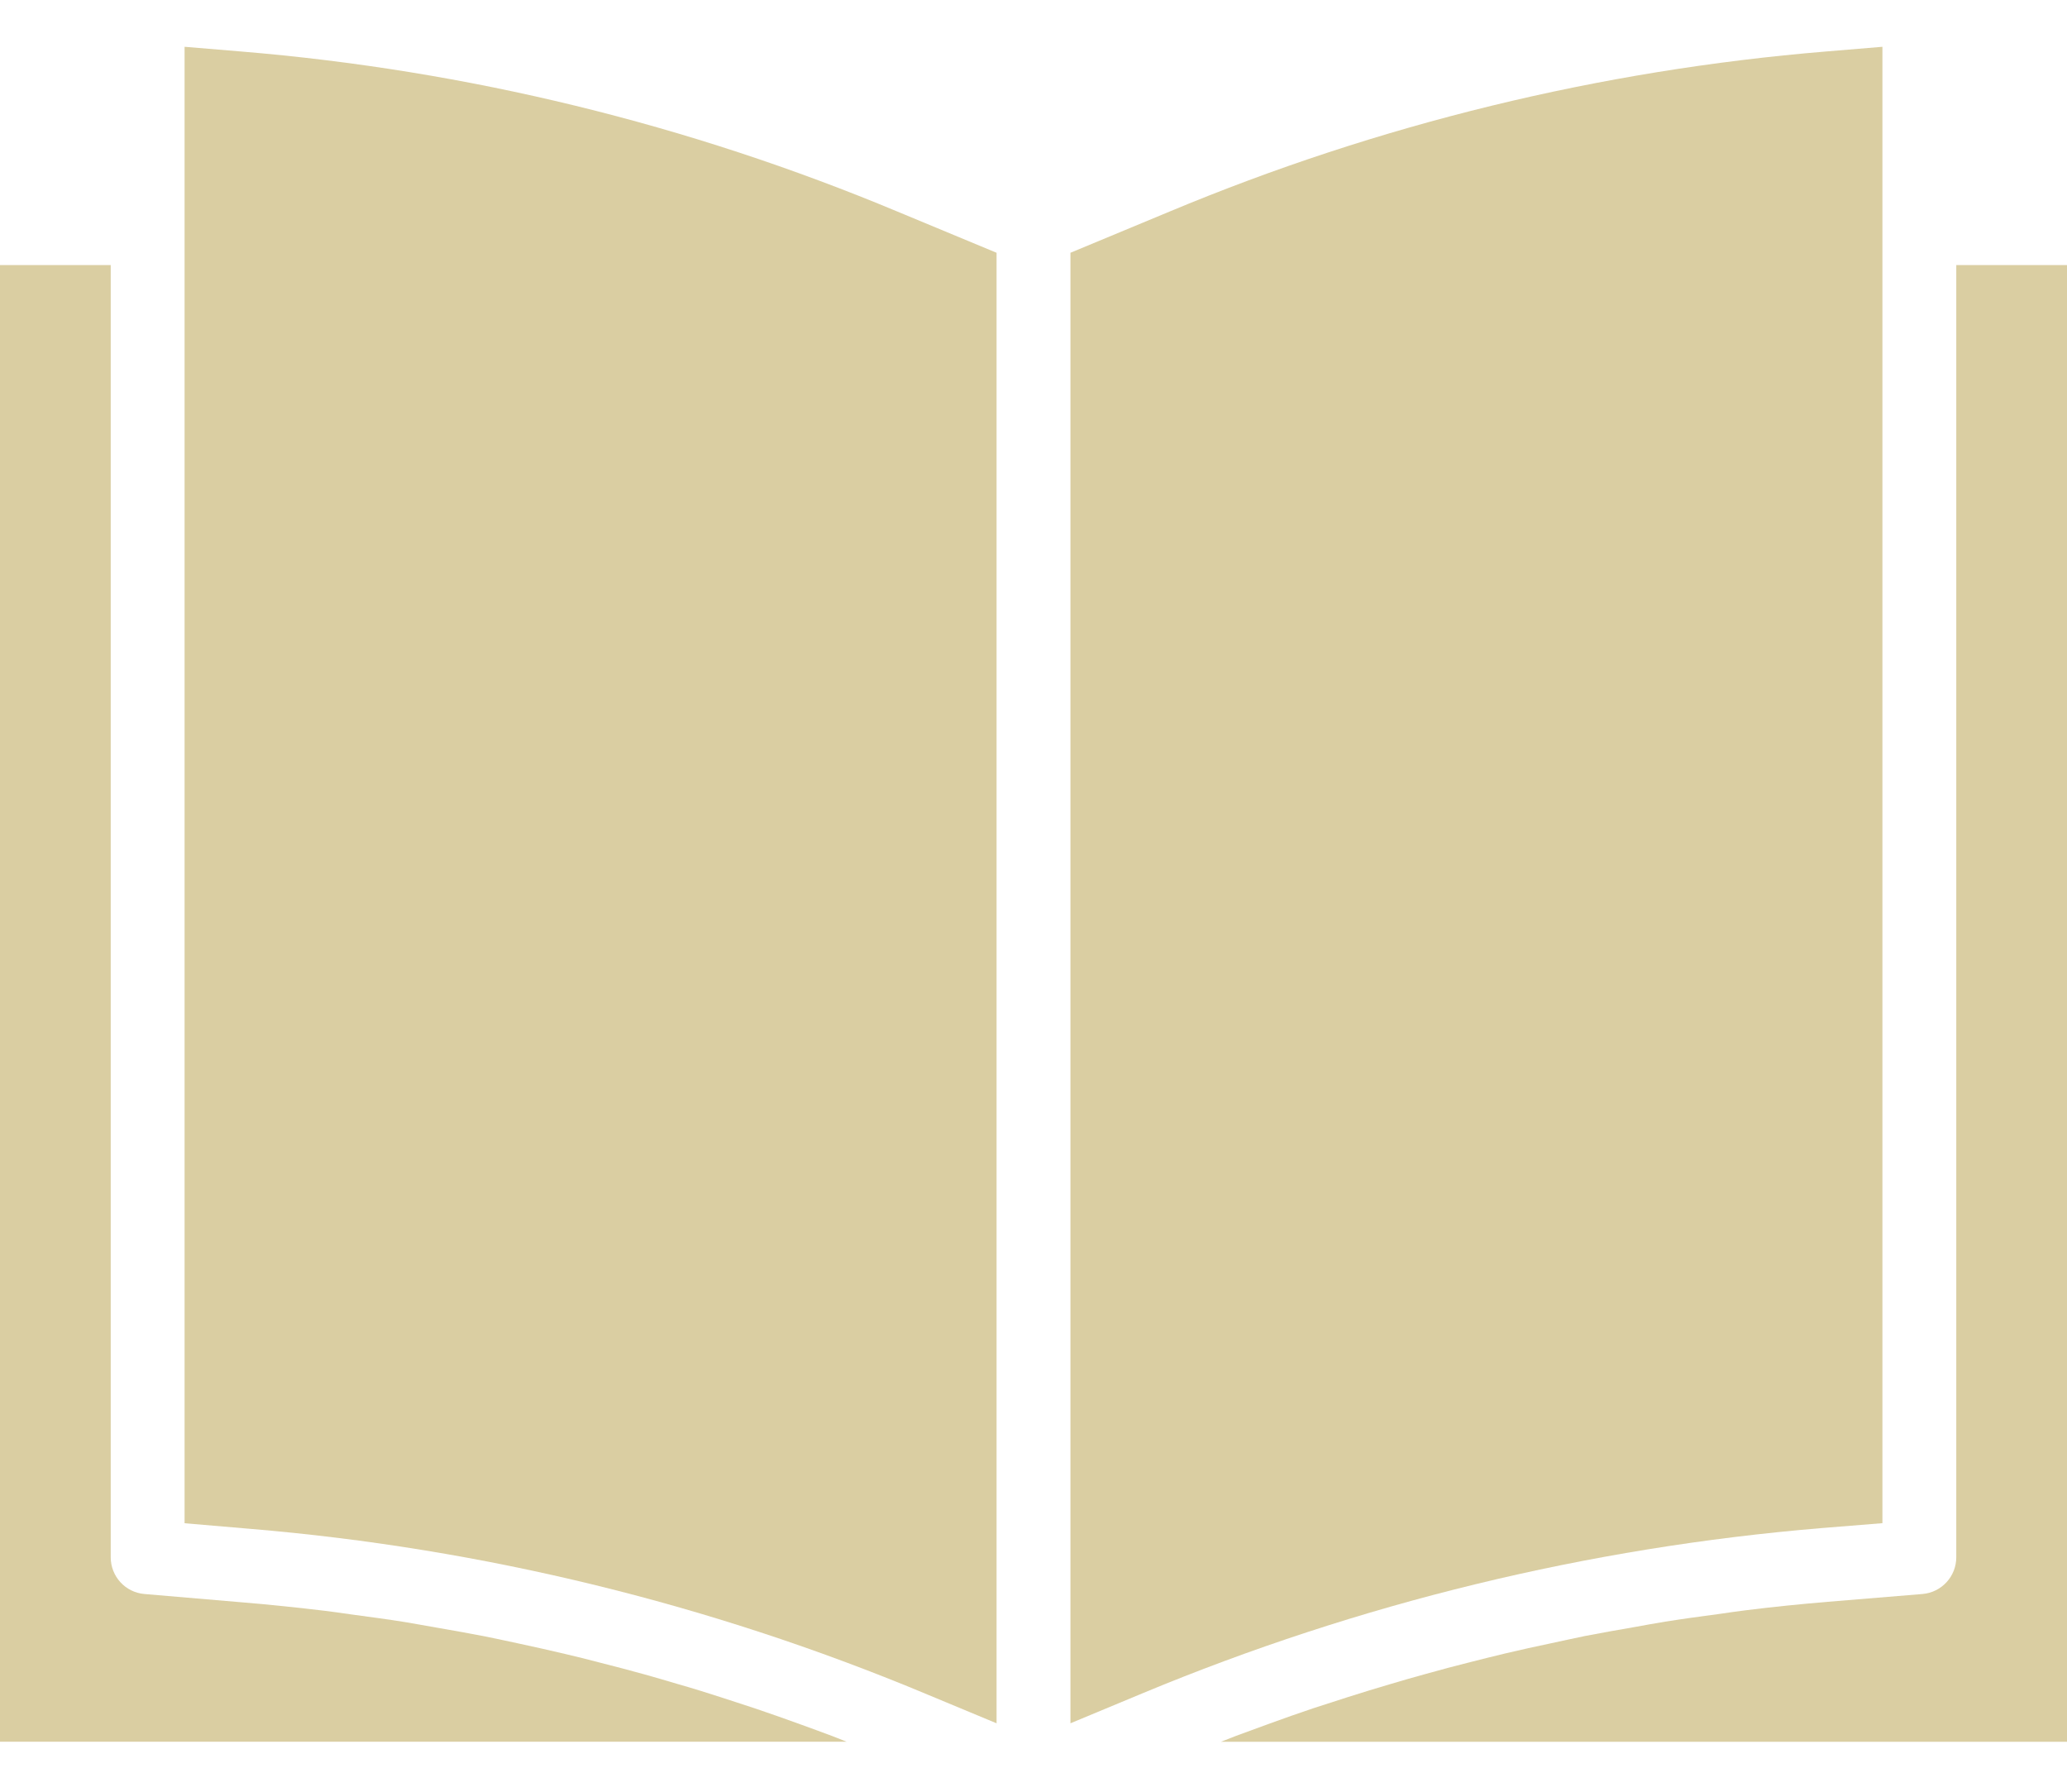
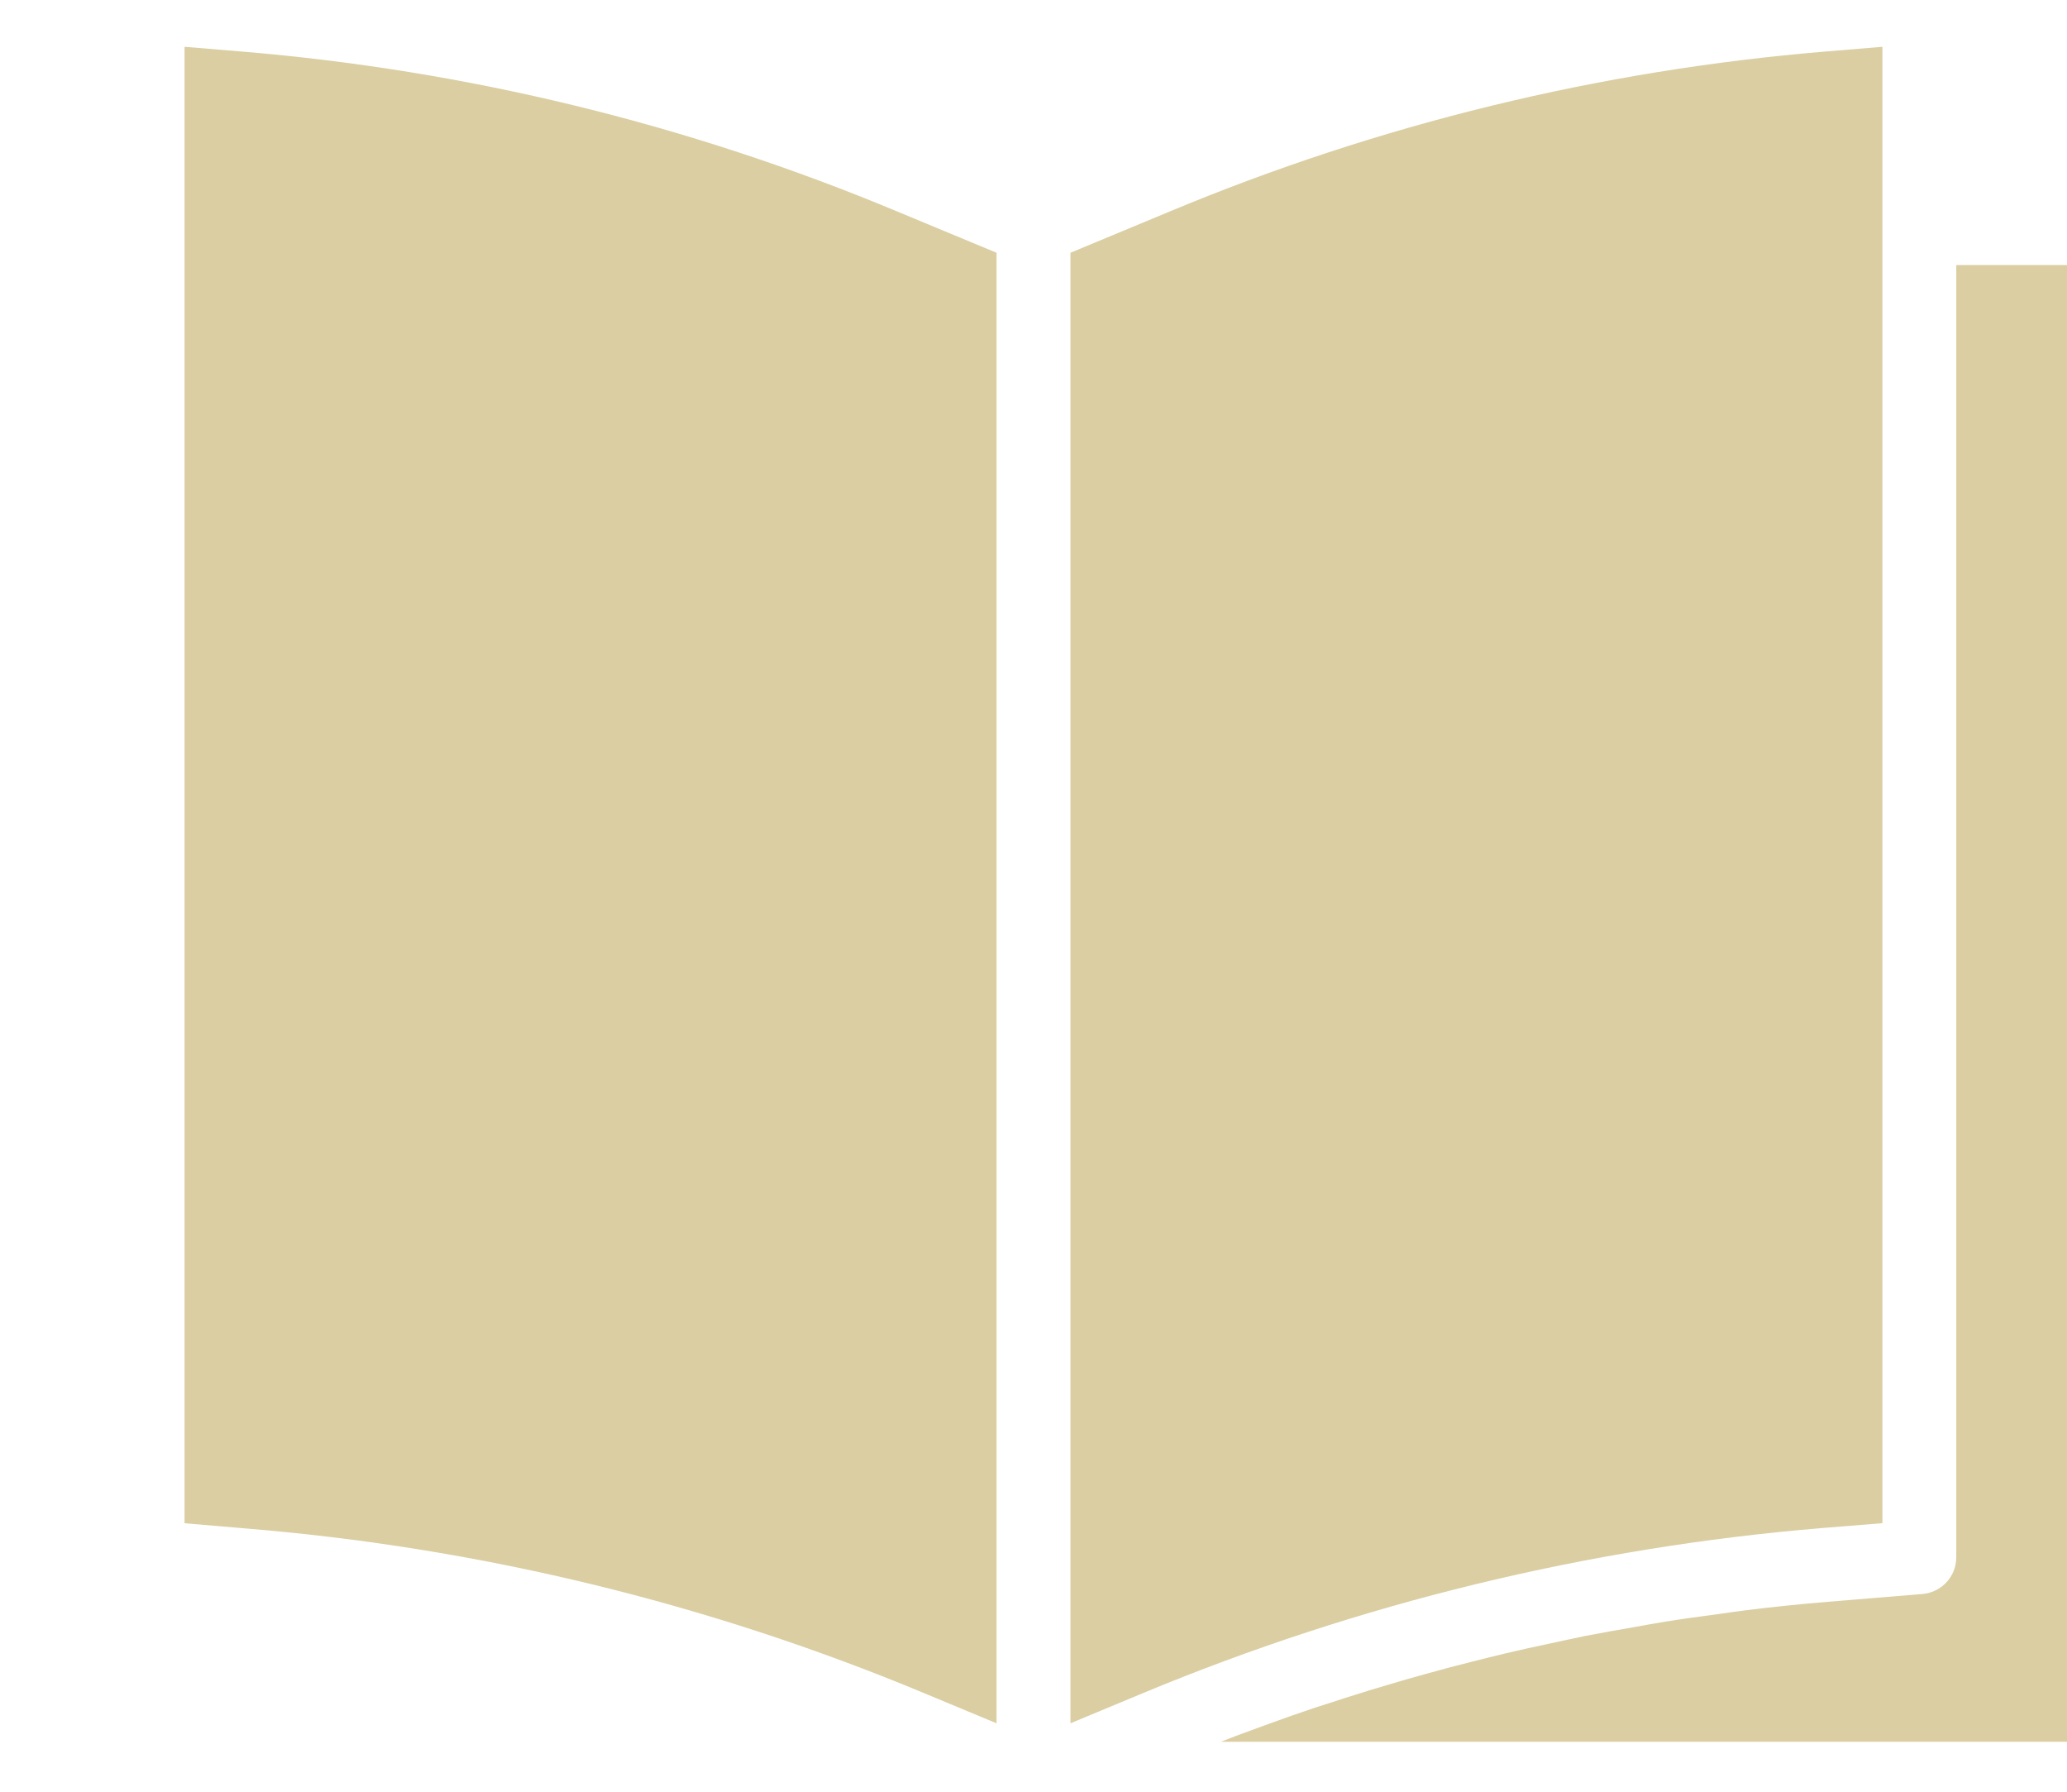
<svg xmlns="http://www.w3.org/2000/svg" width="30" height="26" viewBox="0 0 30 26" fill="none">
  <path d="M27.321 22.103V0.679L26.504 0.747C23.226 1.018 20.01 1.802 16.975 3.07L15.536 3.668V25.007L16.584 24.571C19.725 23.264 23.05 22.456 26.441 22.174L27.321 22.103Z" fill="#DACEA2" />
  <path d="M30 3.846H28.393V22.596C28.394 22.875 28.18 23.108 27.901 23.131L26.529 23.244C26.133 23.277 25.738 23.317 25.345 23.366C25.217 23.381 25.09 23.401 24.963 23.419C24.698 23.454 24.433 23.49 24.169 23.532C24.016 23.557 23.863 23.585 23.709 23.613C23.473 23.654 23.237 23.695 23.001 23.741C22.84 23.774 22.679 23.81 22.515 23.845C22.291 23.892 22.067 23.941 21.844 23.994C21.677 24.034 21.51 24.076 21.344 24.118C21.127 24.172 20.911 24.23 20.696 24.29C20.528 24.336 20.36 24.384 20.193 24.434C19.979 24.497 19.768 24.561 19.556 24.629C19.391 24.682 19.225 24.736 19.06 24.789C18.848 24.861 18.637 24.934 18.427 25.011C18.266 25.069 18.105 25.128 17.941 25.189C17.868 25.217 17.795 25.247 17.721 25.275H30V3.846Z" fill="#DACEA2" />
  <path d="M3.496 0.747L2.679 0.679V22.104L3.629 22.185C7.018 22.468 10.341 23.282 13.476 24.596L14.464 25.007V3.668L13.027 3.071C9.991 1.802 6.775 1.018 3.496 0.747Z" fill="#DACEA2" />
-   <path d="M0 3.846V25.274H12.287C12.221 25.248 12.155 25.221 12.089 25.196C11.936 25.138 11.781 25.082 11.627 25.026C11.409 24.947 11.192 24.87 10.973 24.796C10.814 24.743 10.655 24.691 10.496 24.64C10.278 24.569 10.06 24.501 9.842 24.439C9.681 24.391 9.52 24.344 9.36 24.299C9.139 24.238 8.919 24.18 8.697 24.124C8.537 24.082 8.376 24.041 8.211 24.003C7.987 23.949 7.761 23.9 7.536 23.851C7.375 23.817 7.214 23.781 7.054 23.749C6.82 23.703 6.586 23.662 6.351 23.621C6.197 23.594 6.043 23.567 5.889 23.54C5.63 23.498 5.37 23.464 5.111 23.429C4.979 23.411 4.849 23.39 4.718 23.375C4.325 23.328 3.932 23.287 3.539 23.254L2.097 23.131C1.819 23.108 1.606 22.875 1.607 22.596V3.846H0Z" fill="#DACEA2" />
</svg>